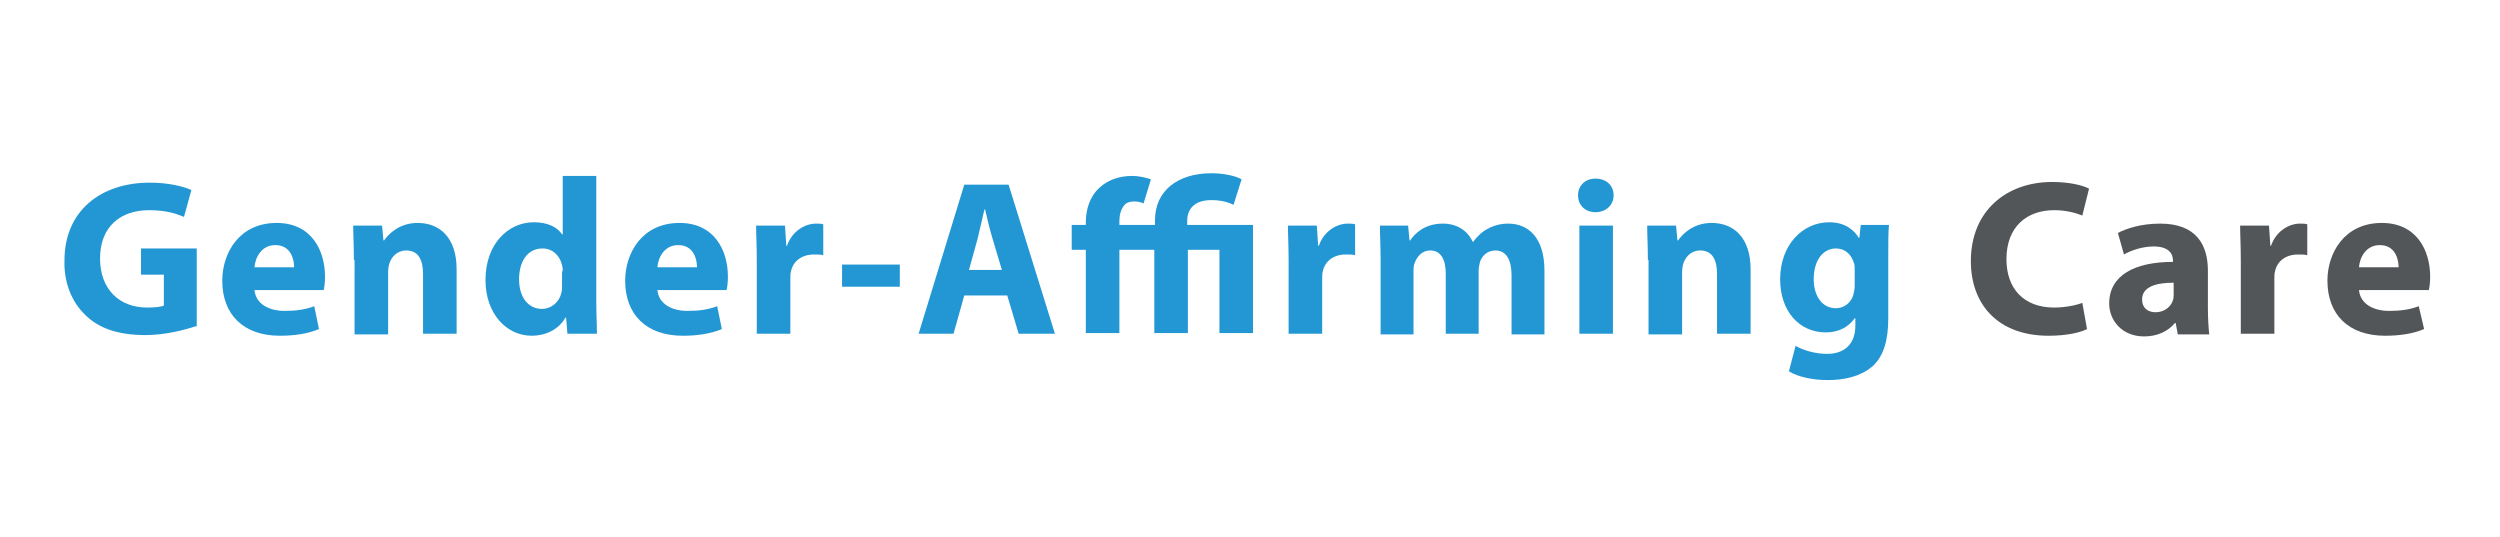
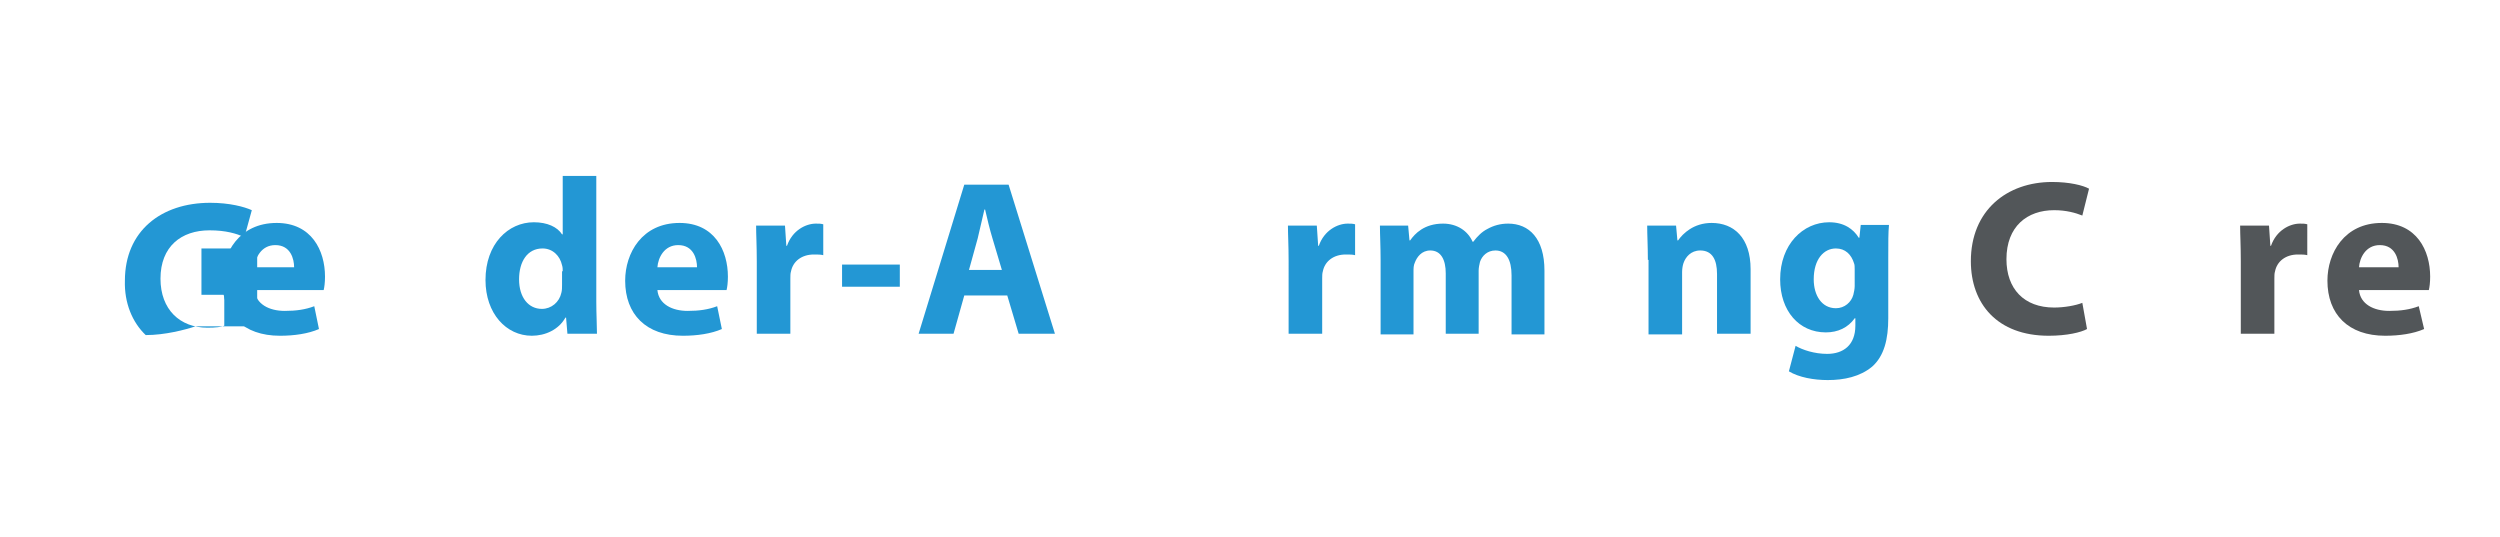
<svg xmlns="http://www.w3.org/2000/svg" version="1.1" id="Layer_1" x="0px" y="0px" viewBox="0 0 372.3 80" style="enable-background:new 0 0 372.3 80;" xml:space="preserve">
  <style type="text/css">
	.st0{fill:#2397D4;}
	.st1{fill:#525659;}
</style>
  <g>
    <g>
-       <path class="st0" d="M29.1,48.6c-1.5,0.5-4.5,1.3-7.4,1.3c-4.1,0-7-1-9-3c-2-1.9-3.2-4.8-3.1-8.1c0-7.4,5.4-11.6,12.7-11.6    c2.9,0,5.1,0.6,6.2,1.1l-1.1,4c-1.2-0.5-2.7-1-5.2-1c-4.2,0-7.3,2.4-7.3,7.2c0,4.6,2.9,7.3,7,7.3c1.2,0,2.1-0.1,2.5-0.3v-4.6h-3.4    V37h8.3V48.6z" />
+       <path class="st0" d="M29.1,48.6c-1.5,0.5-4.5,1.3-7.4,1.3c-2-1.9-3.2-4.8-3.1-8.1c0-7.4,5.4-11.6,12.7-11.6    c2.9,0,5.1,0.6,6.2,1.1l-1.1,4c-1.2-0.5-2.7-1-5.2-1c-4.2,0-7.3,2.4-7.3,7.2c0,4.6,2.9,7.3,7,7.3c1.2,0,2.1-0.1,2.5-0.3v-4.6h-3.4    V37h8.3V48.6z" />
      <path class="st0" d="M37.9,43.2c0.2,2.1,2.2,3.1,4.5,3.1c1.7,0,3.1-0.2,4.4-0.7l0.7,3.4c-1.6,0.7-3.7,1-5.8,1    c-5.5,0-8.6-3.2-8.6-8.2c0-4.1,2.5-8.6,8.1-8.6c5.2,0,7.2,4.1,7.2,8c0,0.9-0.1,1.6-0.2,2H37.9z M43.8,39.8c0-1.2-0.5-3.3-2.8-3.3    c-2.1,0-3,1.9-3.1,3.3H43.8z" />
-       <path class="st0" d="M52.7,38.7c0-2-0.1-3.7-0.1-5.1h4.3l0.2,2.2h0.1c0.7-1,2.3-2.6,5-2.6c3.3,0,5.8,2.2,5.8,6.9v9.6h-5v-8.9    c0-2.1-0.7-3.5-2.5-3.5c-1.4,0-2.2,1-2.5,1.9c-0.1,0.3-0.2,0.8-0.2,1.3v9.3h-5V38.7z" />
      <path class="st0" d="M88.8,26.3v18.6c0,1.8,0.1,3.7,0.1,4.8h-4.4l-0.2-2.4h-0.1c-1,1.8-3,2.7-5,2.7c-3.8,0-6.9-3.3-6.9-8.3    c0-5.4,3.4-8.6,7.2-8.6c2,0,3.5,0.7,4.2,1.8h0.1v-8.7H88.8z M83.8,40.4c0-0.3,0-0.6-0.1-0.9c-0.3-1.4-1.4-2.5-2.9-2.5    c-2.3,0-3.5,2-3.5,4.6c0,2.7,1.4,4.4,3.4,4.4c1.4,0,2.6-1,2.9-2.4c0.1-0.4,0.1-0.7,0.1-1.2V40.4z" />
      <path class="st0" d="M97.9,43.2c0.2,2.1,2.2,3.1,4.5,3.1c1.7,0,3.1-0.2,4.4-0.7l0.7,3.4c-1.6,0.7-3.7,1-5.8,1    c-5.5,0-8.6-3.2-8.6-8.2c0-4.1,2.5-8.6,8.1-8.6c5.2,0,7.2,4.1,7.2,8c0,0.9-0.1,1.6-0.2,2H97.9z M103.8,39.8c0-1.2-0.5-3.3-2.8-3.3    c-2.1,0-3,1.9-3.1,3.3H103.8z" />
      <path class="st0" d="M112.7,38.9c0-2.4-0.1-3.9-0.1-5.3h4.3l0.2,3h0.1c0.8-2.3,2.8-3.3,4.3-3.3c0.5,0,0.7,0,1.1,0.1V38    c-0.4-0.1-0.8-0.1-1.4-0.1c-1.8,0-3.1,1-3.4,2.5c-0.1,0.3-0.1,0.7-0.1,1.1v8.2h-5V38.9z" />
      <path class="st0" d="M134,39.4v3.3h-8.6v-3.3H134z" />
      <path class="st0" d="M143.6,44l-1.6,5.7h-5.2l6.8-22.2h6.6l6.9,22.2h-5.4l-1.7-5.7H143.6z M149.2,40.2l-1.4-4.7    c-0.4-1.3-0.8-3-1.1-4.3h-0.1c-0.3,1.3-0.7,3-1,4.3l-1.3,4.7H149.2z" />
-       <path class="st0" d="M183.7,30.5c-0.8-0.4-1.9-0.7-3.3-0.7c-2.6,0-3.6,1.4-3.6,3.1v0.6h9.8v16.1h-5V37.2h-4.7v12.4h-5V37.2h-5.2    v12.4h-5V37.2h-2.1v-3.7h2.1v-0.4c0-1.9,0.6-3.9,2.1-5.2c1.1-1,2.7-1.7,4.8-1.7c1.1,0,2.2,0.3,2.8,0.5l-1.1,3.6    c-0.4-0.2-0.9-0.3-1.4-0.3c-0.7,0-1.2,0.2-1.5,0.6c-0.5,0.6-0.7,1.5-0.7,2.3v0.6h5.3v-0.7c0-4.4,3.4-7,8.4-7    c1.6,0,3.4,0.3,4.5,0.9L183.7,30.5z" />
      <path class="st0" d="M191.9,38.9c0-2.4-0.1-3.9-0.1-5.3h4.3l0.2,3h0.1c0.8-2.3,2.8-3.3,4.3-3.3c0.5,0,0.7,0,1.1,0.1V38    c-0.4-0.1-0.8-0.1-1.4-0.1c-1.8,0-3.1,1-3.4,2.5c-0.1,0.3-0.1,0.7-0.1,1.1v8.2h-5V38.9z" />
      <path class="st0" d="M205.6,38.7c0-2-0.1-3.7-0.1-5.1h4.2l0.2,2.2h0.1c0.7-1,2.1-2.5,4.9-2.5c2.1,0,3.7,1.1,4.4,2.7h0.1    c0.6-0.8,1.3-1.5,2.1-1.9c0.9-0.5,1.9-0.8,3.1-0.8c3.1,0,5.4,2.2,5.4,7v9.5h-4.9v-8.8c0-2.3-0.8-3.7-2.4-3.7c-1.2,0-2,0.8-2.3,1.7    c-0.1,0.4-0.2,0.9-0.2,1.3v9.4h-4.9v-9c0-2-0.7-3.4-2.3-3.4c-1.3,0-2,1-2.3,1.8c-0.2,0.4-0.2,0.9-0.2,1.3v9.4h-4.9V38.7z" />
-       <path class="st0" d="M240.3,29.1c0,1.4-1.1,2.5-2.7,2.5c-1.6,0-2.6-1.1-2.6-2.5c0-1.4,1-2.5,2.6-2.5S240.3,27.6,240.3,29.1z     M235.2,49.7V33.6h5v16.1H235.2z" />
      <path class="st0" d="M245.4,38.7c0-2-0.1-3.7-0.1-5.1h4.3l0.2,2.2h0.1c0.7-1,2.3-2.6,5-2.6c3.3,0,5.8,2.2,5.8,6.9v9.6h-5v-8.9    c0-2.1-0.7-3.5-2.5-3.5c-1.4,0-2.2,1-2.5,1.9c-0.1,0.3-0.2,0.8-0.2,1.3v9.3h-5V38.7z" />
      <path class="st0" d="M281.3,33.6c-0.1,1-0.1,2.4-0.1,4.8v9c0,3.1-0.6,5.6-2.4,7.2c-1.8,1.5-4.2,2-6.6,2c-2.1,0-4.3-0.4-5.8-1.3    l1-3.8c1,0.6,2.8,1.2,4.7,1.2c2.4,0,4.2-1.3,4.2-4.2v-1.1h-0.1c-1,1.4-2.5,2.1-4.3,2.1c-4,0-6.8-3.2-6.8-7.9    c0-5.2,3.4-8.5,7.3-8.5c2.2,0,3.6,1,4.4,2.3h0.1l0.2-1.9H281.3z M276.2,40.1c0-0.3,0-0.7-0.1-0.9c-0.4-1.3-1.3-2.2-2.7-2.2    c-1.8,0-3.3,1.6-3.3,4.6c0,2.4,1.2,4.3,3.3,4.3c1.3,0,2.3-0.9,2.6-2c0.1-0.4,0.2-0.9,0.2-1.3V40.1z" />
      <path class="st1" d="M310.8,49c-0.9,0.5-3,1-5.7,1c-7.7,0-11.6-4.8-11.6-11.1c0-7.6,5.4-11.8,12.1-11.8c2.6,0,4.6,0.5,5.5,1l-1,4    c-1-0.4-2.4-0.8-4.2-0.8c-4,0-7.1,2.4-7.1,7.3c0,4.4,2.6,7.2,7.1,7.2c1.5,0,3.2-0.3,4.2-0.7L310.8,49z" />
-       <path class="st1" d="M324.3,49.7l-0.3-1.6h-0.1c-1.1,1.3-2.7,2-4.6,2c-3.3,0-5.2-2.4-5.2-4.9c0-4.2,3.8-6.2,9.5-6.2v-0.2    c0-0.9-0.5-2.1-2.9-2.1c-1.6,0-3.4,0.6-4.4,1.2l-0.9-3.2c1.1-0.6,3.3-1.4,6.3-1.4c5.4,0,7.1,3.2,7.1,7v5.6c0,1.5,0.1,3,0.2,3.9    H324.3z M323.7,42.1c-2.6,0-4.7,0.6-4.7,2.5c0,1.3,0.9,1.9,2,1.9c1.3,0,2.3-0.8,2.6-1.8c0.1-0.3,0.1-0.6,0.1-0.9V42.1z" />
      <path class="st1" d="M333.7,38.9c0-2.4-0.1-3.9-0.1-5.3h4.3l0.2,3h0.1c0.8-2.3,2.8-3.3,4.3-3.3c0.5,0,0.7,0,1.1,0.1V38    c-0.4-0.1-0.8-0.1-1.4-0.1c-1.8,0-3.1,1-3.4,2.5c-0.1,0.3-0.1,0.7-0.1,1.1v8.2h-5V38.9z" />
      <path class="st1" d="M351.3,43.2c0.2,2.1,2.2,3.1,4.5,3.1c1.7,0,3.1-0.2,4.4-0.7L361,49c-1.6,0.7-3.7,1-5.8,1    c-5.5,0-8.6-3.2-8.6-8.2c0-4.1,2.5-8.6,8.1-8.6c5.2,0,7.2,4.1,7.2,8c0,0.9-0.1,1.6-0.2,2H351.3z M357.2,39.8    c0-1.2-0.5-3.3-2.8-3.3c-2.1,0-3,1.9-3.1,3.3H357.2z" />
    </g>
  </g>
</svg>